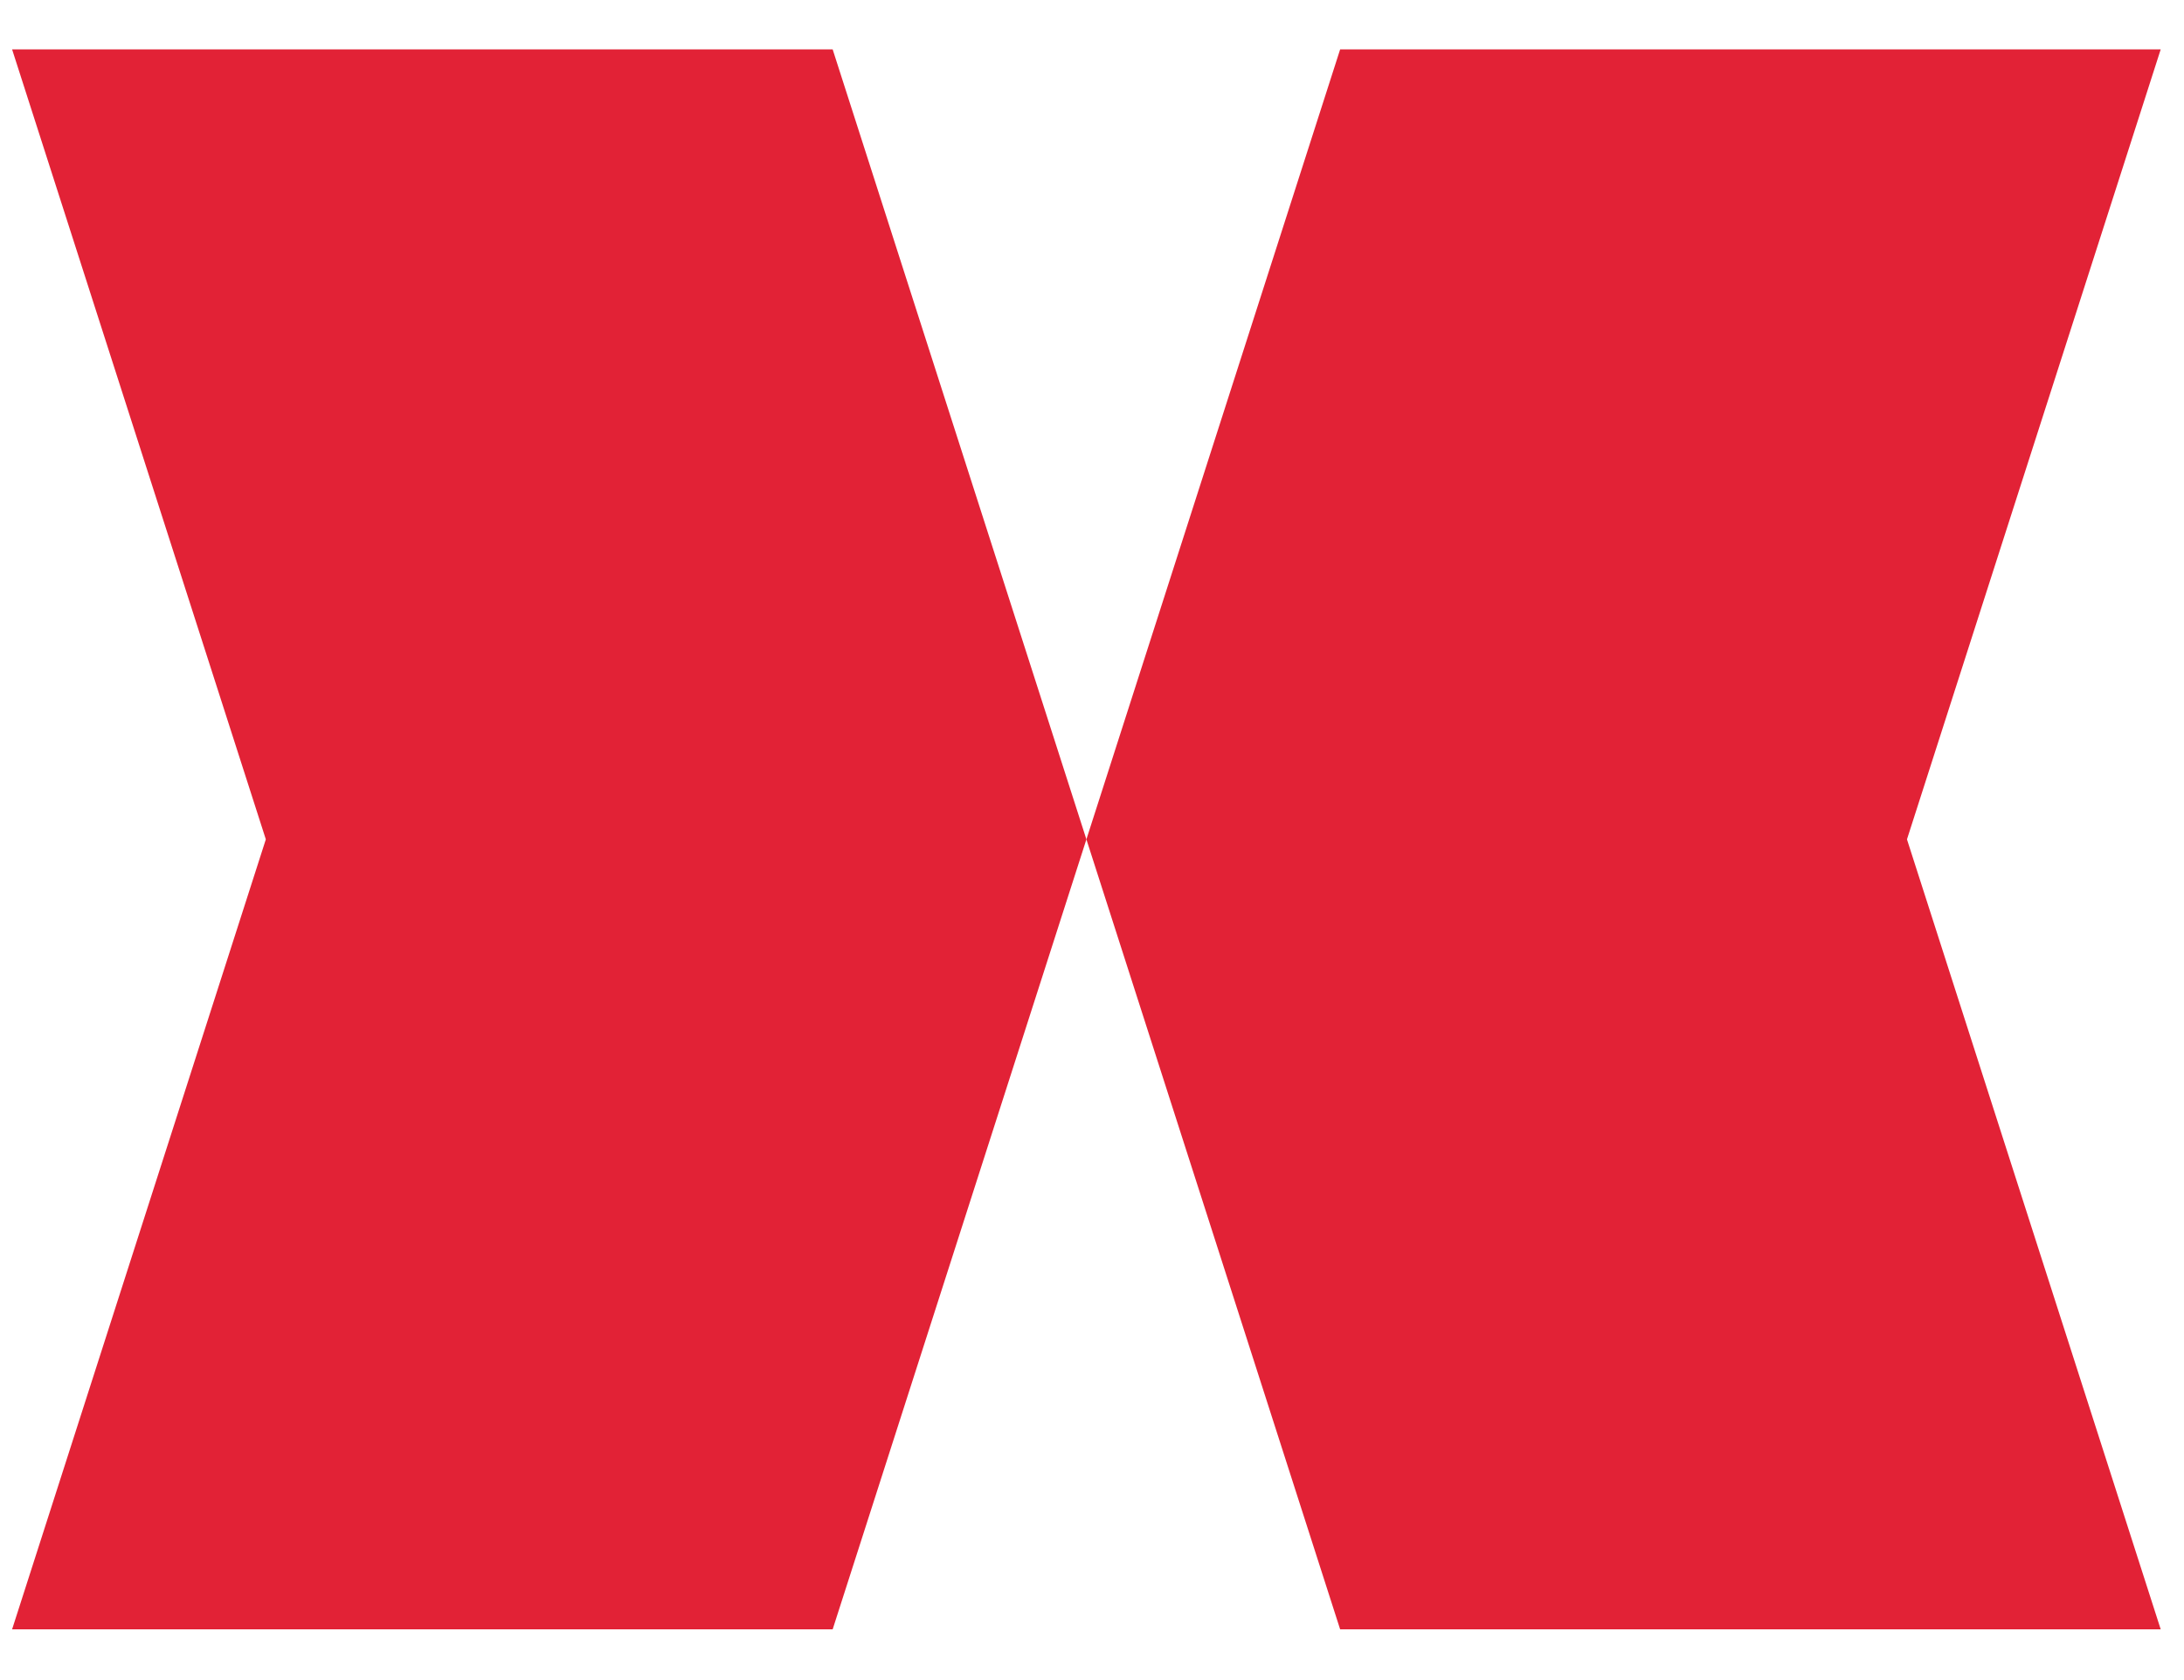
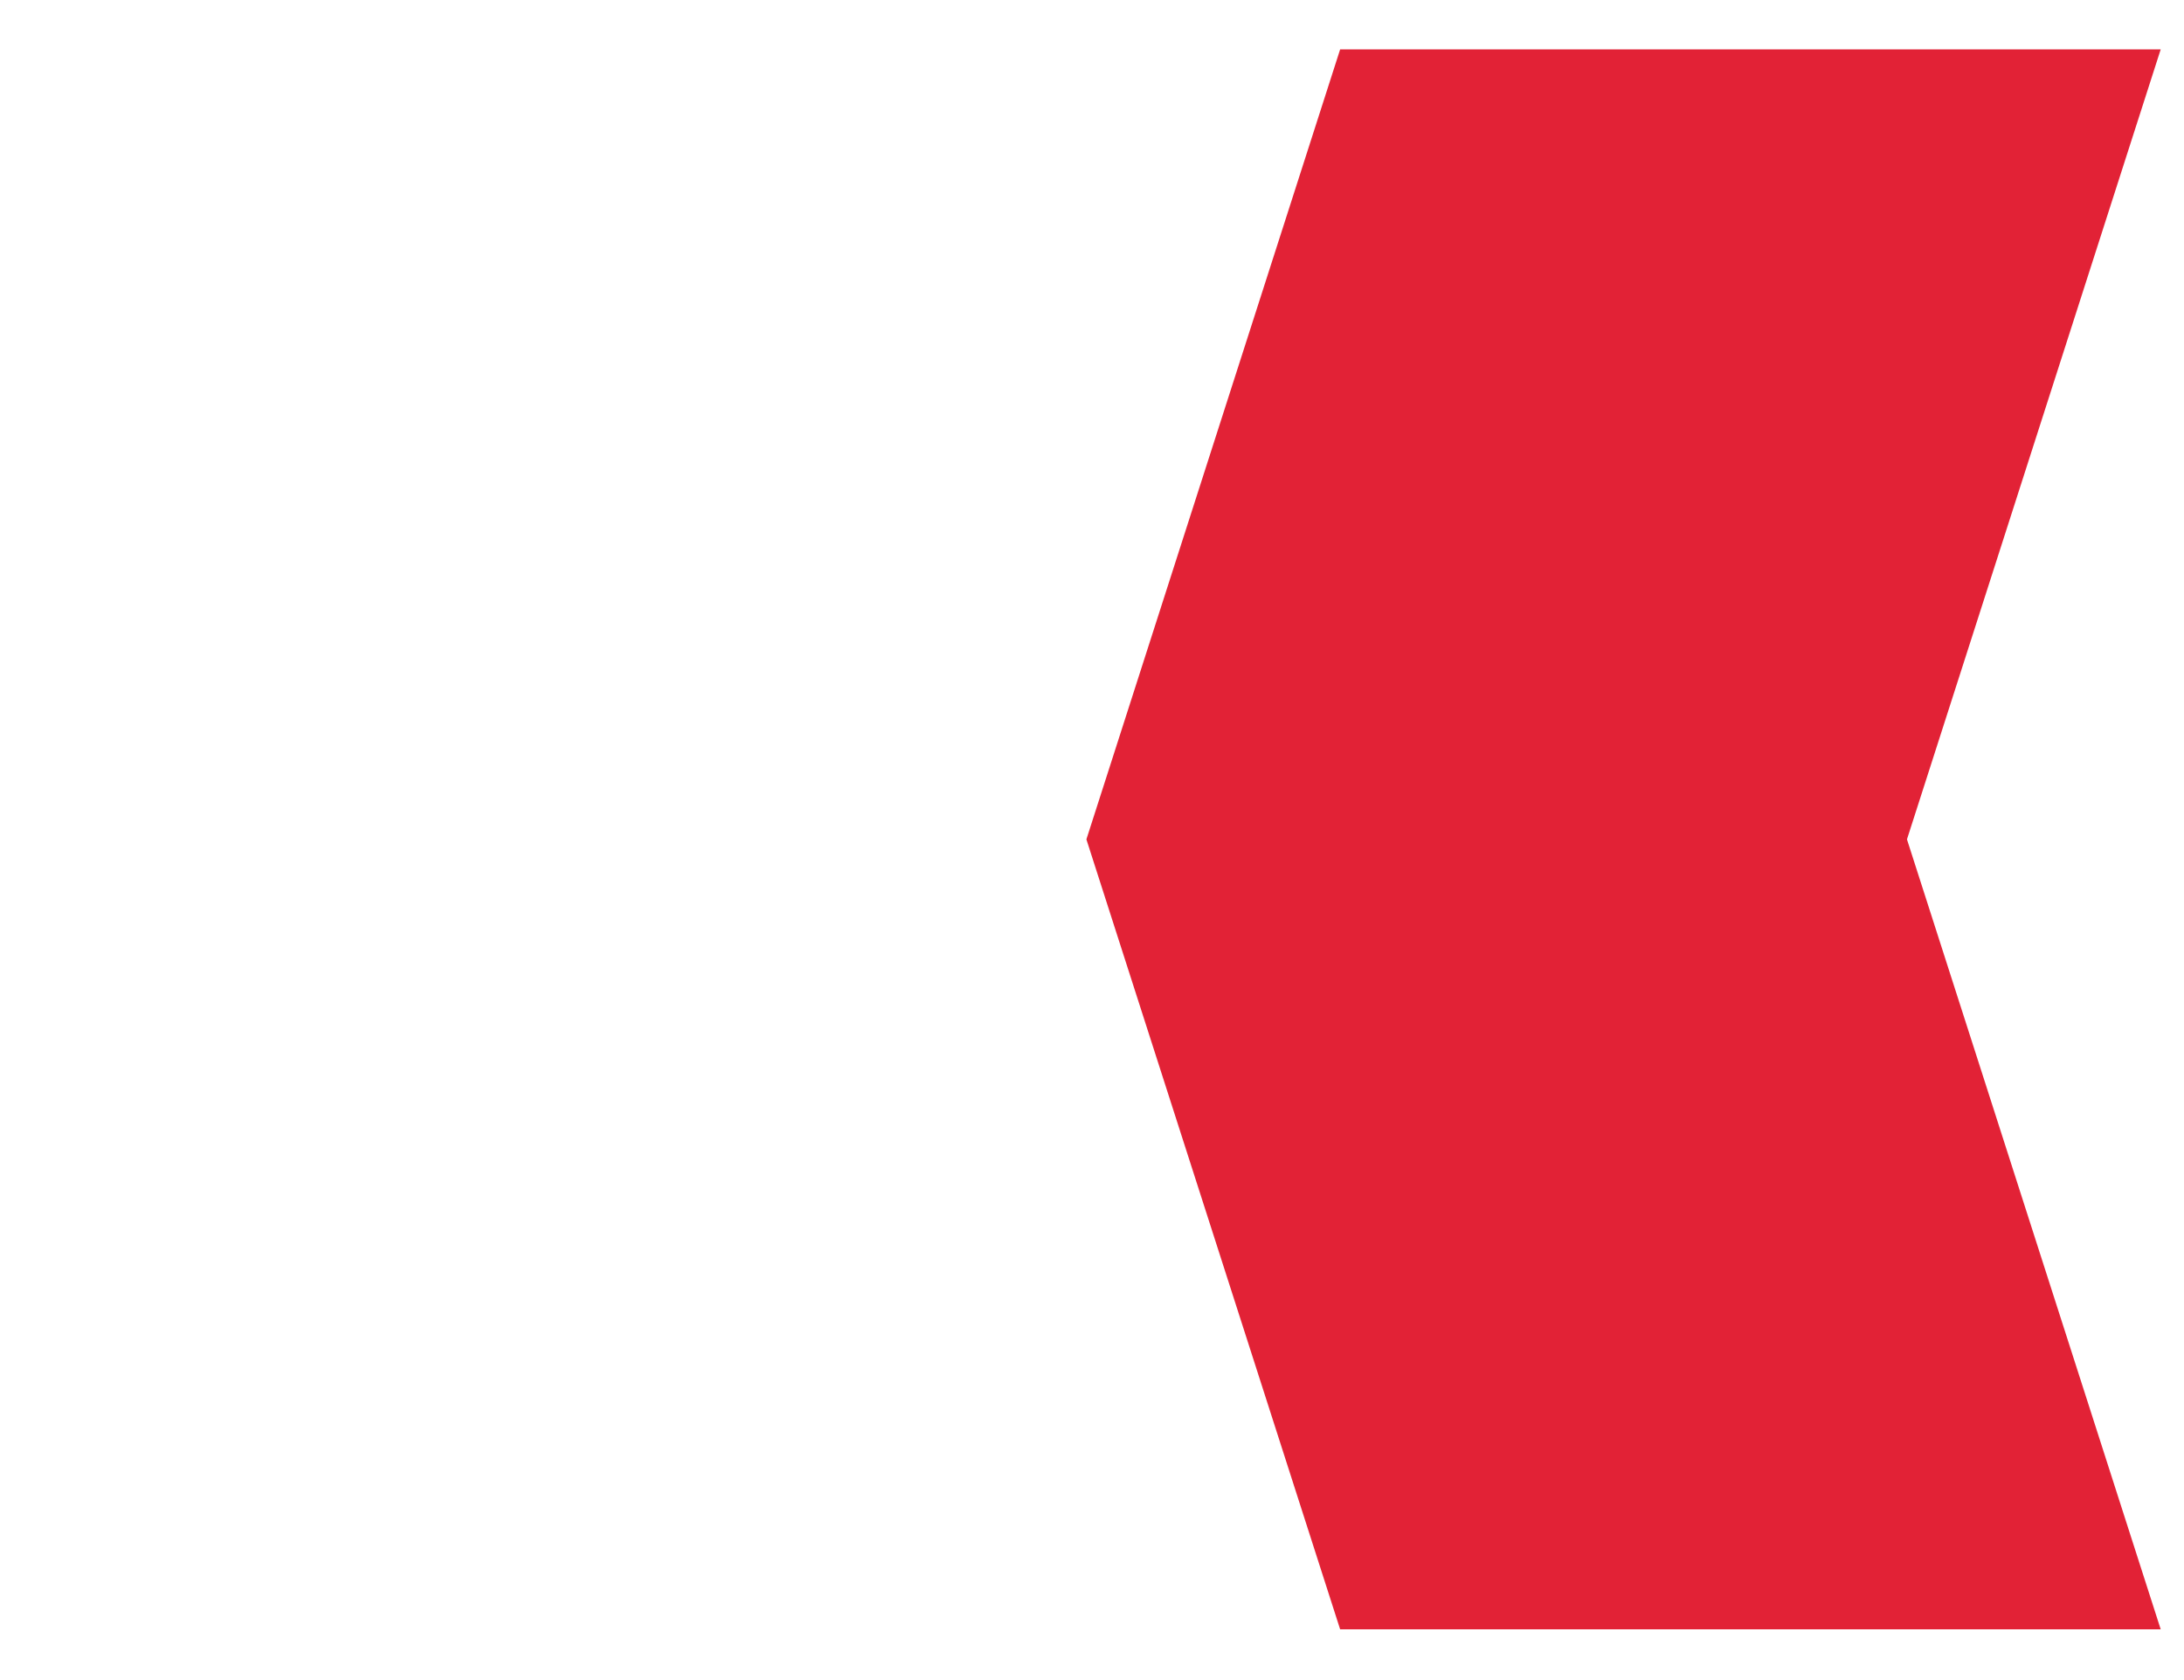
<svg xmlns="http://www.w3.org/2000/svg" width="39" height="30" viewBox="0 0 39 30" fill="none">
-   <path d="M19.4 14.988L14.869 29.094H0.216L4.747 14.988L0.216 0.882H14.869L19.4 14.988Z" fill="#E22236" />
  <path d="M34.053 14.988L38.584 29.094H23.931L19.4 14.988L23.931 0.882H38.584L34.053 14.988Z" fill="#E22236" />
</svg>